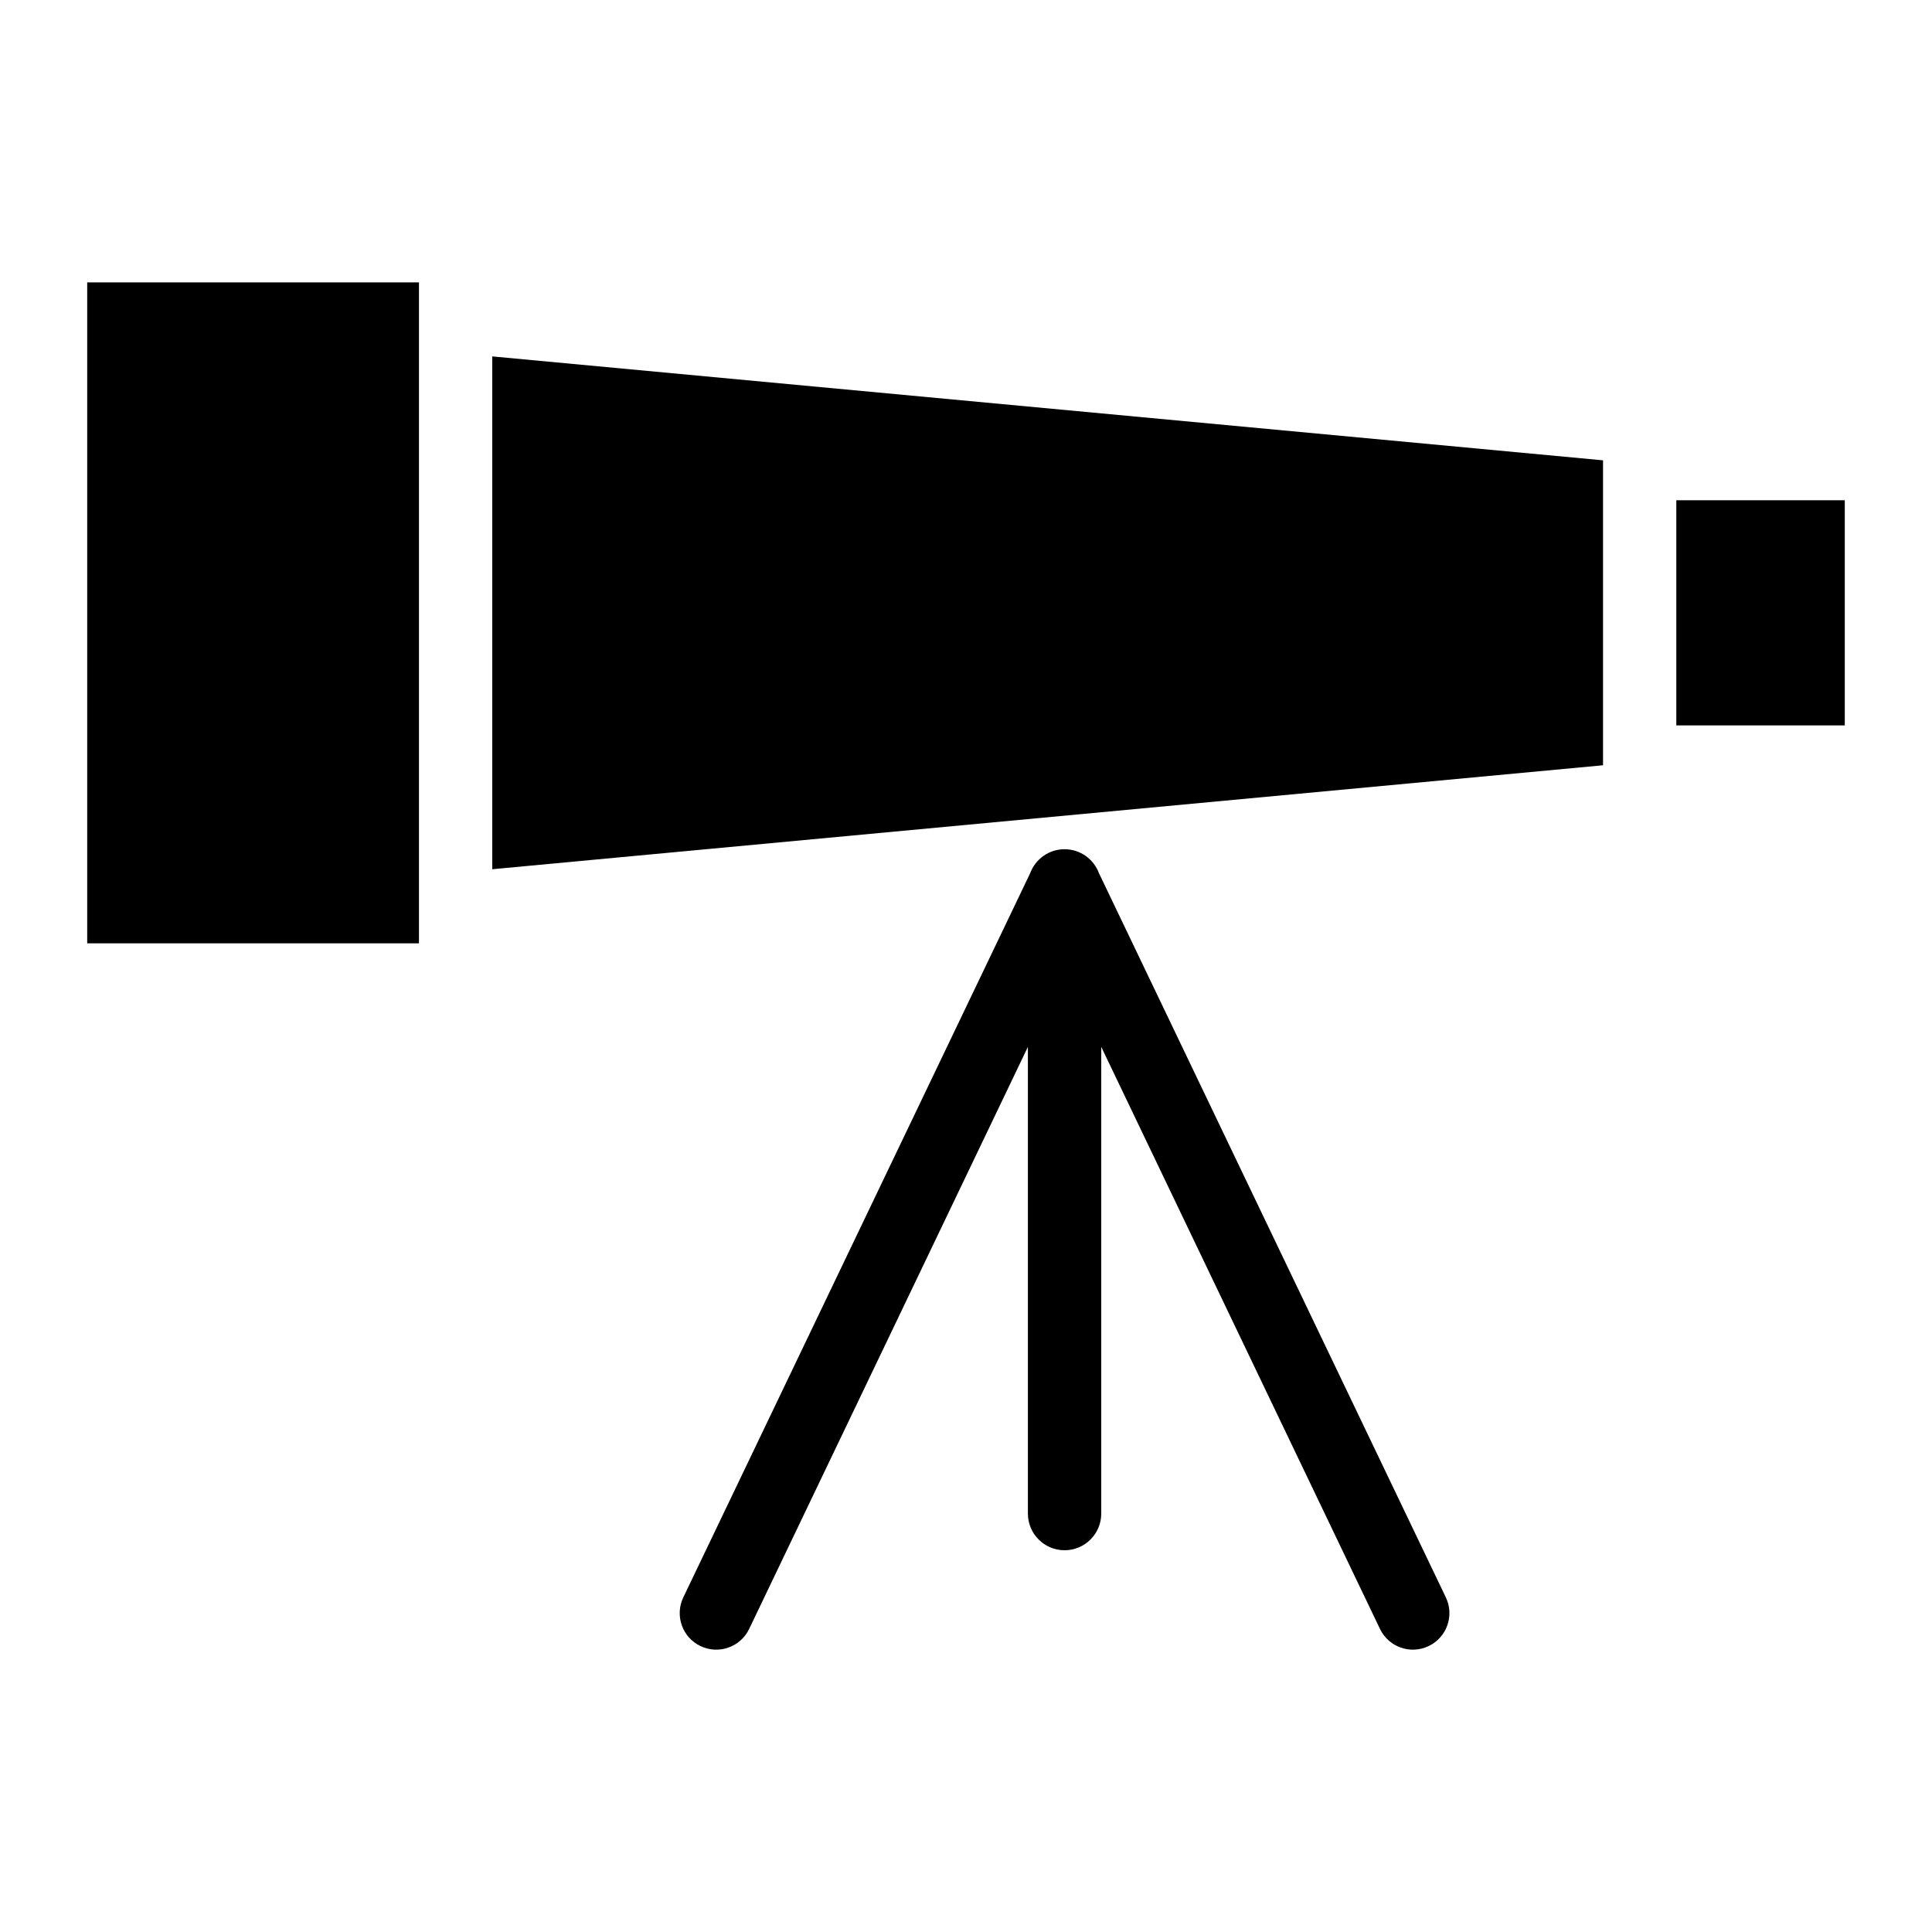
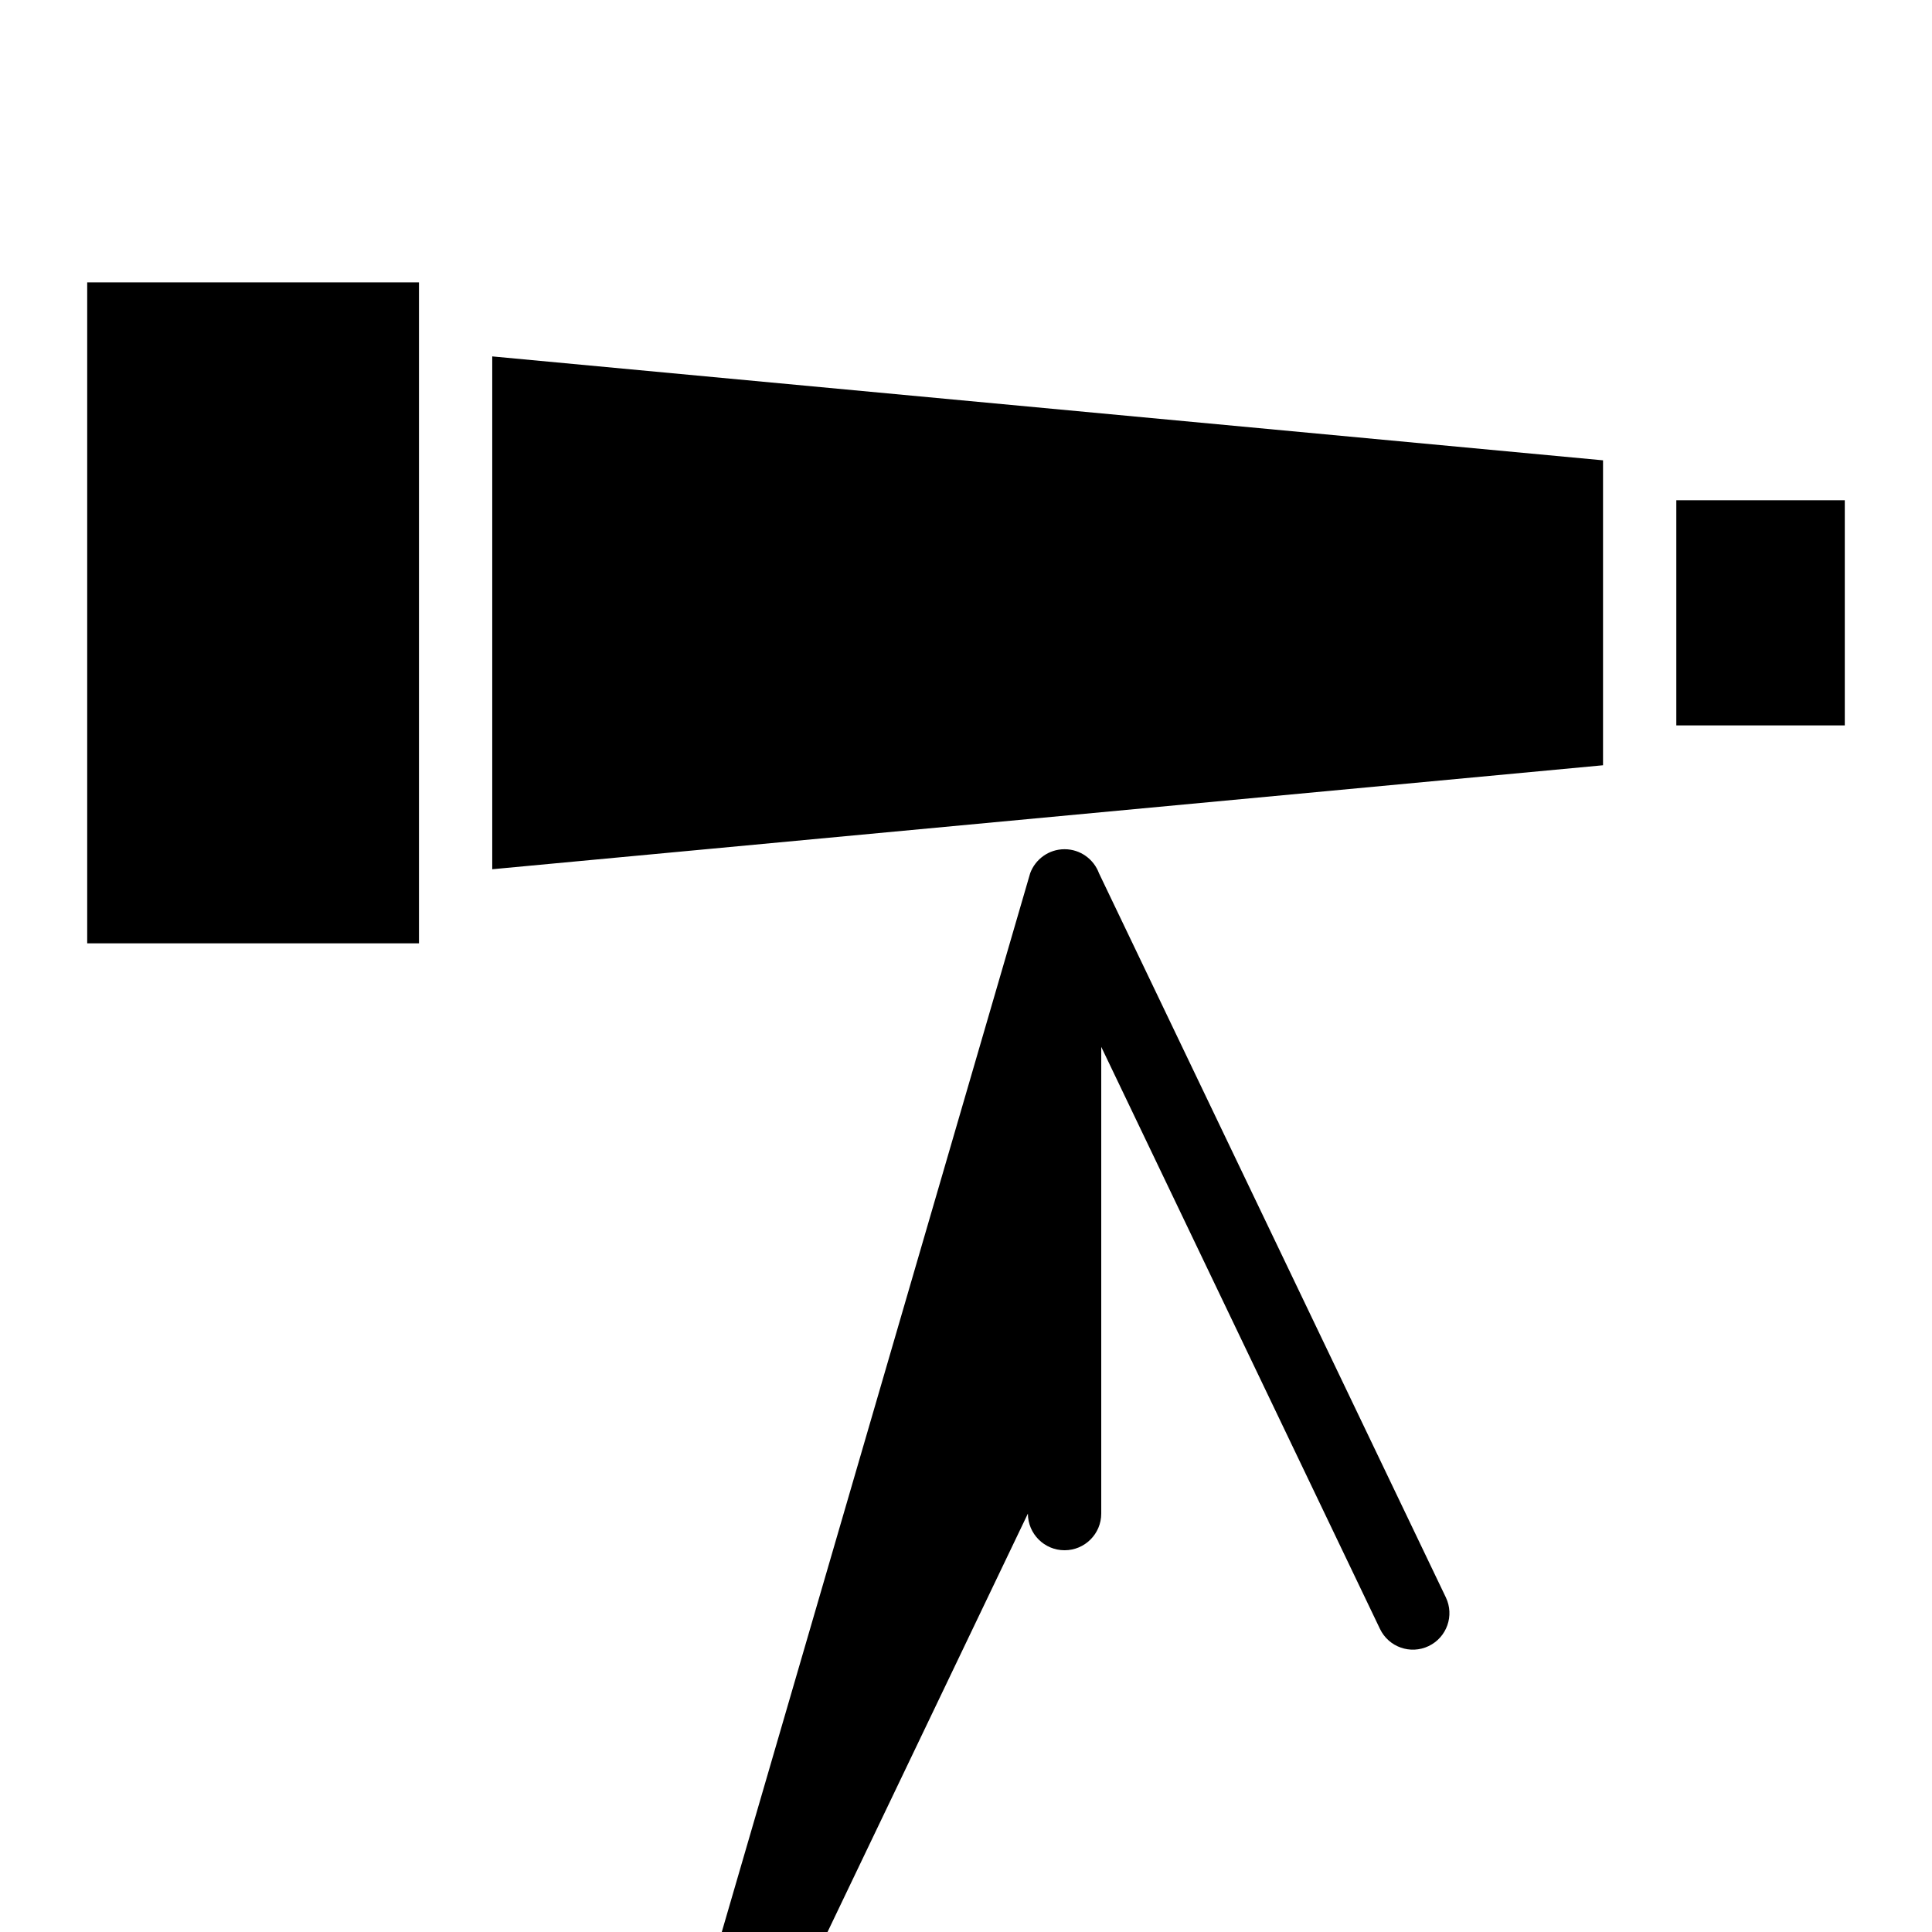
<svg xmlns="http://www.w3.org/2000/svg" fill="#000000" width="800px" height="800px" version="1.1" viewBox="144 144 512 512">
-   <path d="m417.01 375.4c1.375-3.703 4.926-6.348 9.113-6.348 4.172 0 7.738 2.644 9.113 6.348l91.926 191.92c2.312 4.82 0.273 10.594-4.551 12.906-4.82 2.312-10.594 0.273-12.906-4.551l-73.863-154.24v123.68c0 5.367-4.352 9.719-9.719 9.719s-9.719-4.352-9.719-9.719v-123.68l-73.863 154.24c-2.297 4.82-8.086 6.863-12.906 4.551-4.82-2.297-6.863-8.086-4.551-12.906zm171.23-98.832h44.648v59.672h-44.648zm-313.79-38.117 294.37 27.539v80.812l-294.37 27.555v-135.91zm-107.34-19.617h87.922v175.16h-87.922z" />
+   <path d="m417.01 375.4c1.375-3.703 4.926-6.348 9.113-6.348 4.172 0 7.738 2.644 9.113 6.348l91.926 191.92c2.312 4.82 0.273 10.594-4.551 12.906-4.82 2.312-10.594 0.273-12.906-4.551l-73.863-154.24v123.68c0 5.367-4.352 9.719-9.719 9.719s-9.719-4.352-9.719-9.719l-73.863 154.24c-2.297 4.82-8.086 6.863-12.906 4.551-4.82-2.297-6.863-8.086-4.551-12.906zm171.23-98.832h44.648v59.672h-44.648zm-313.79-38.117 294.37 27.539v80.812l-294.37 27.555v-135.91zm-107.34-19.617h87.922v175.16h-87.922z" />
</svg>